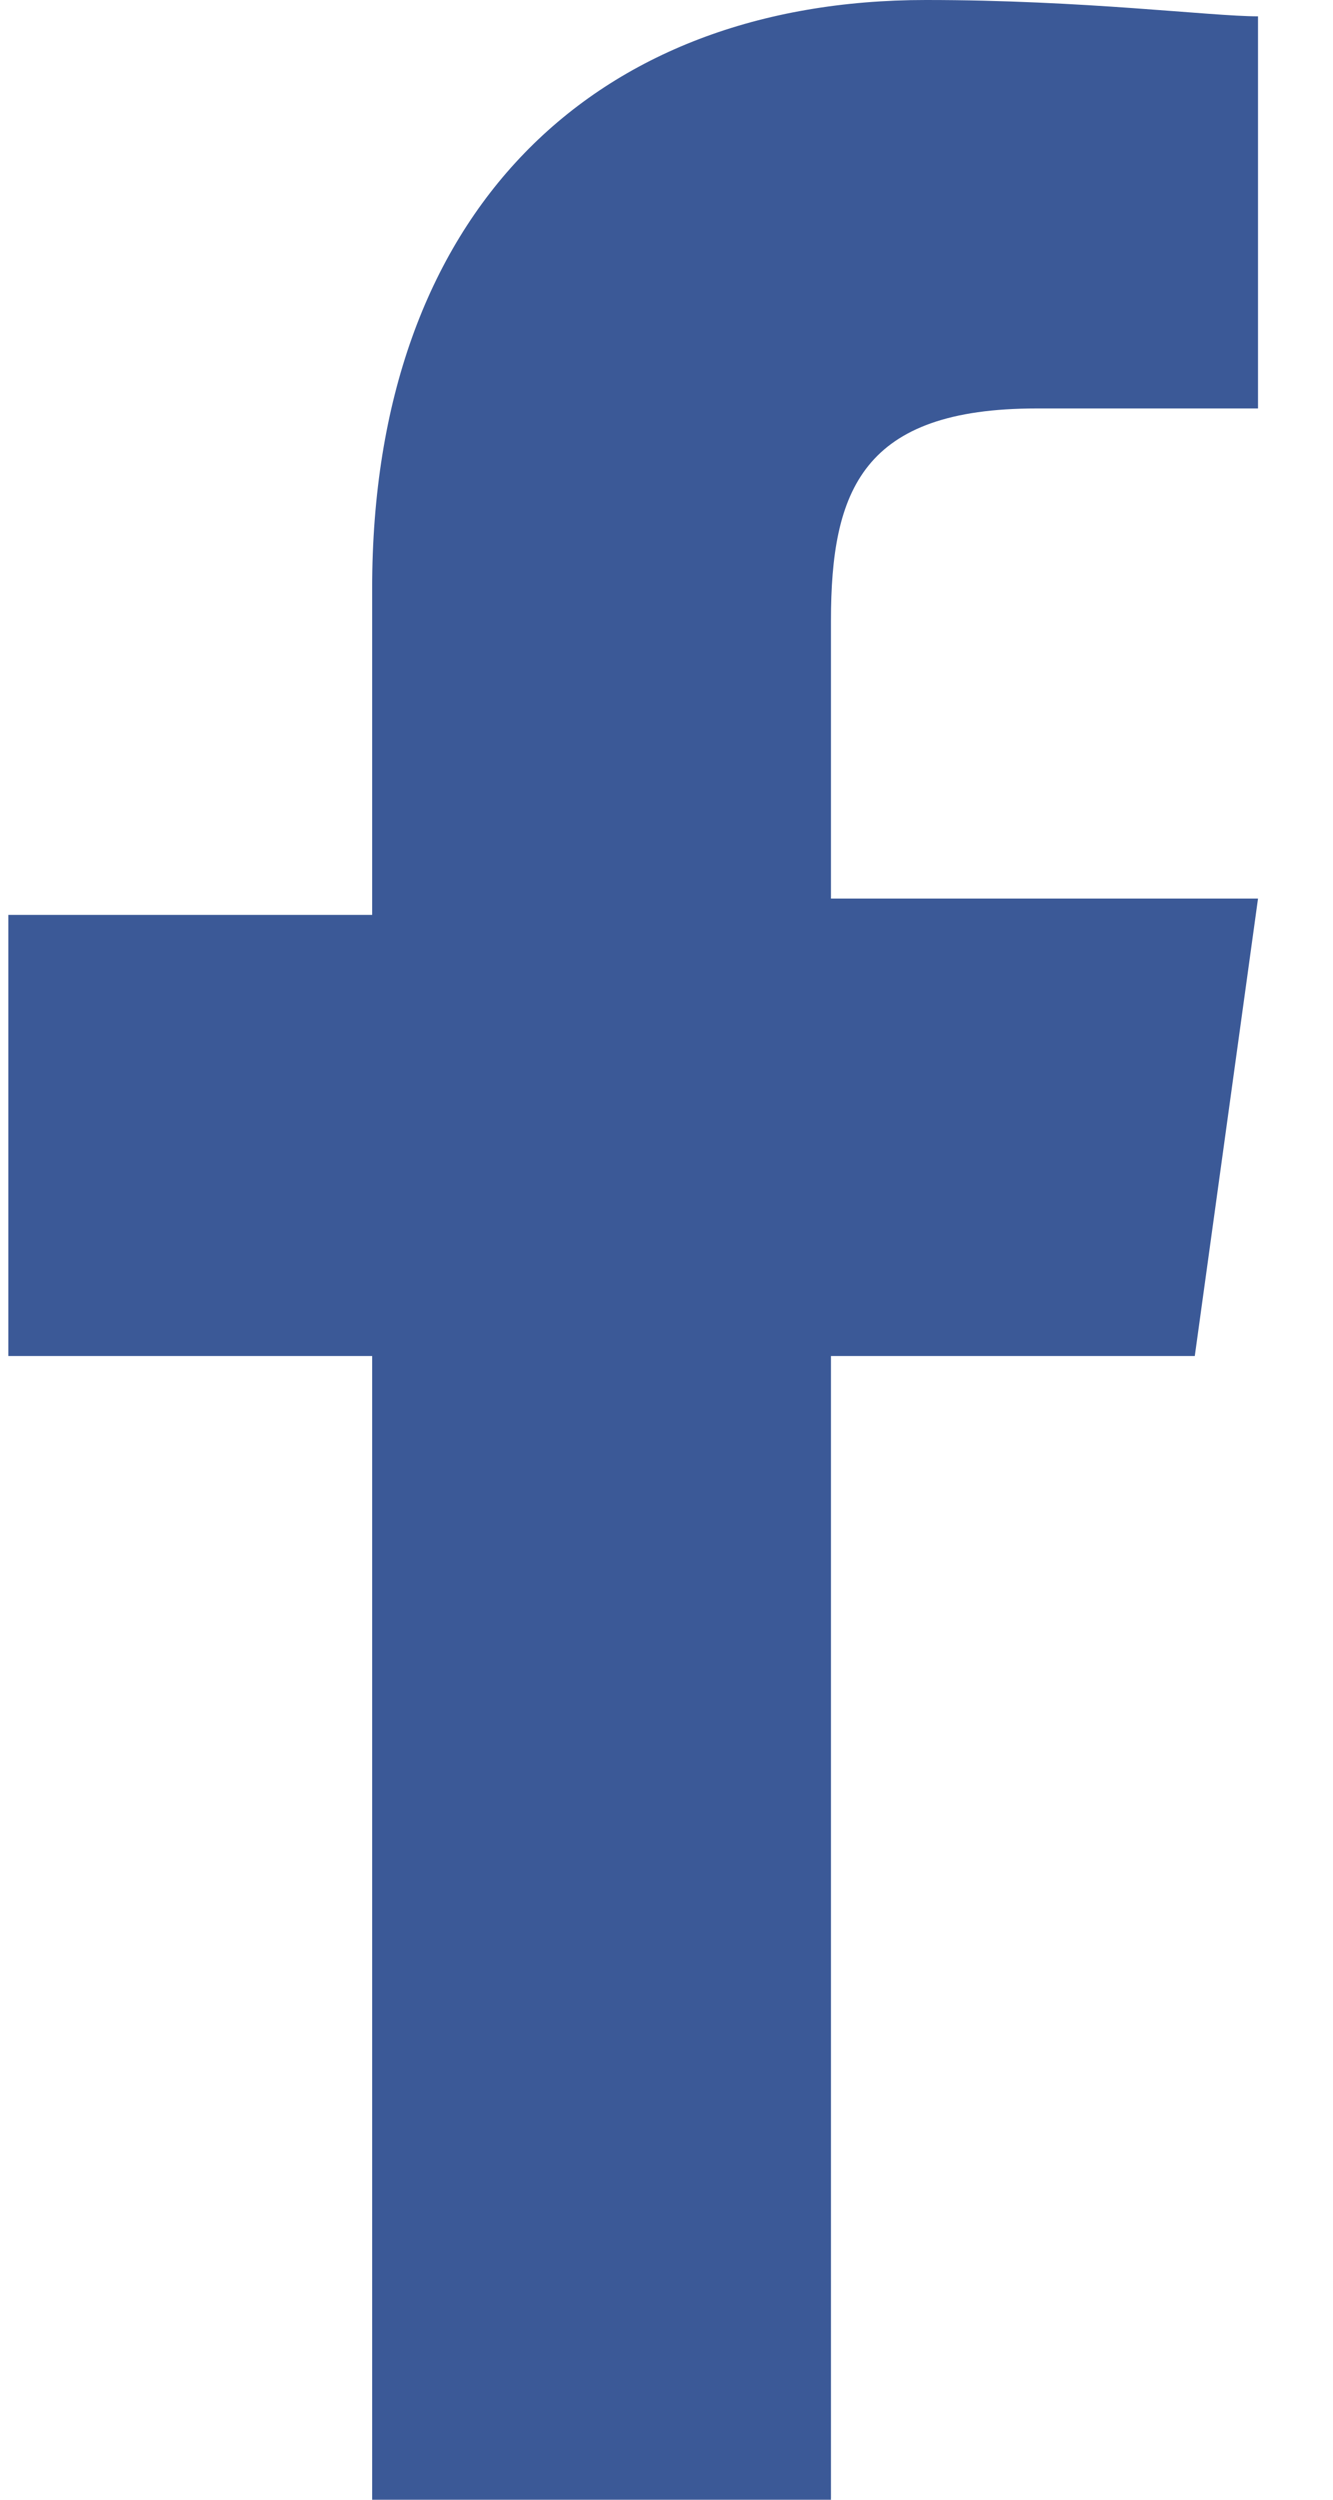
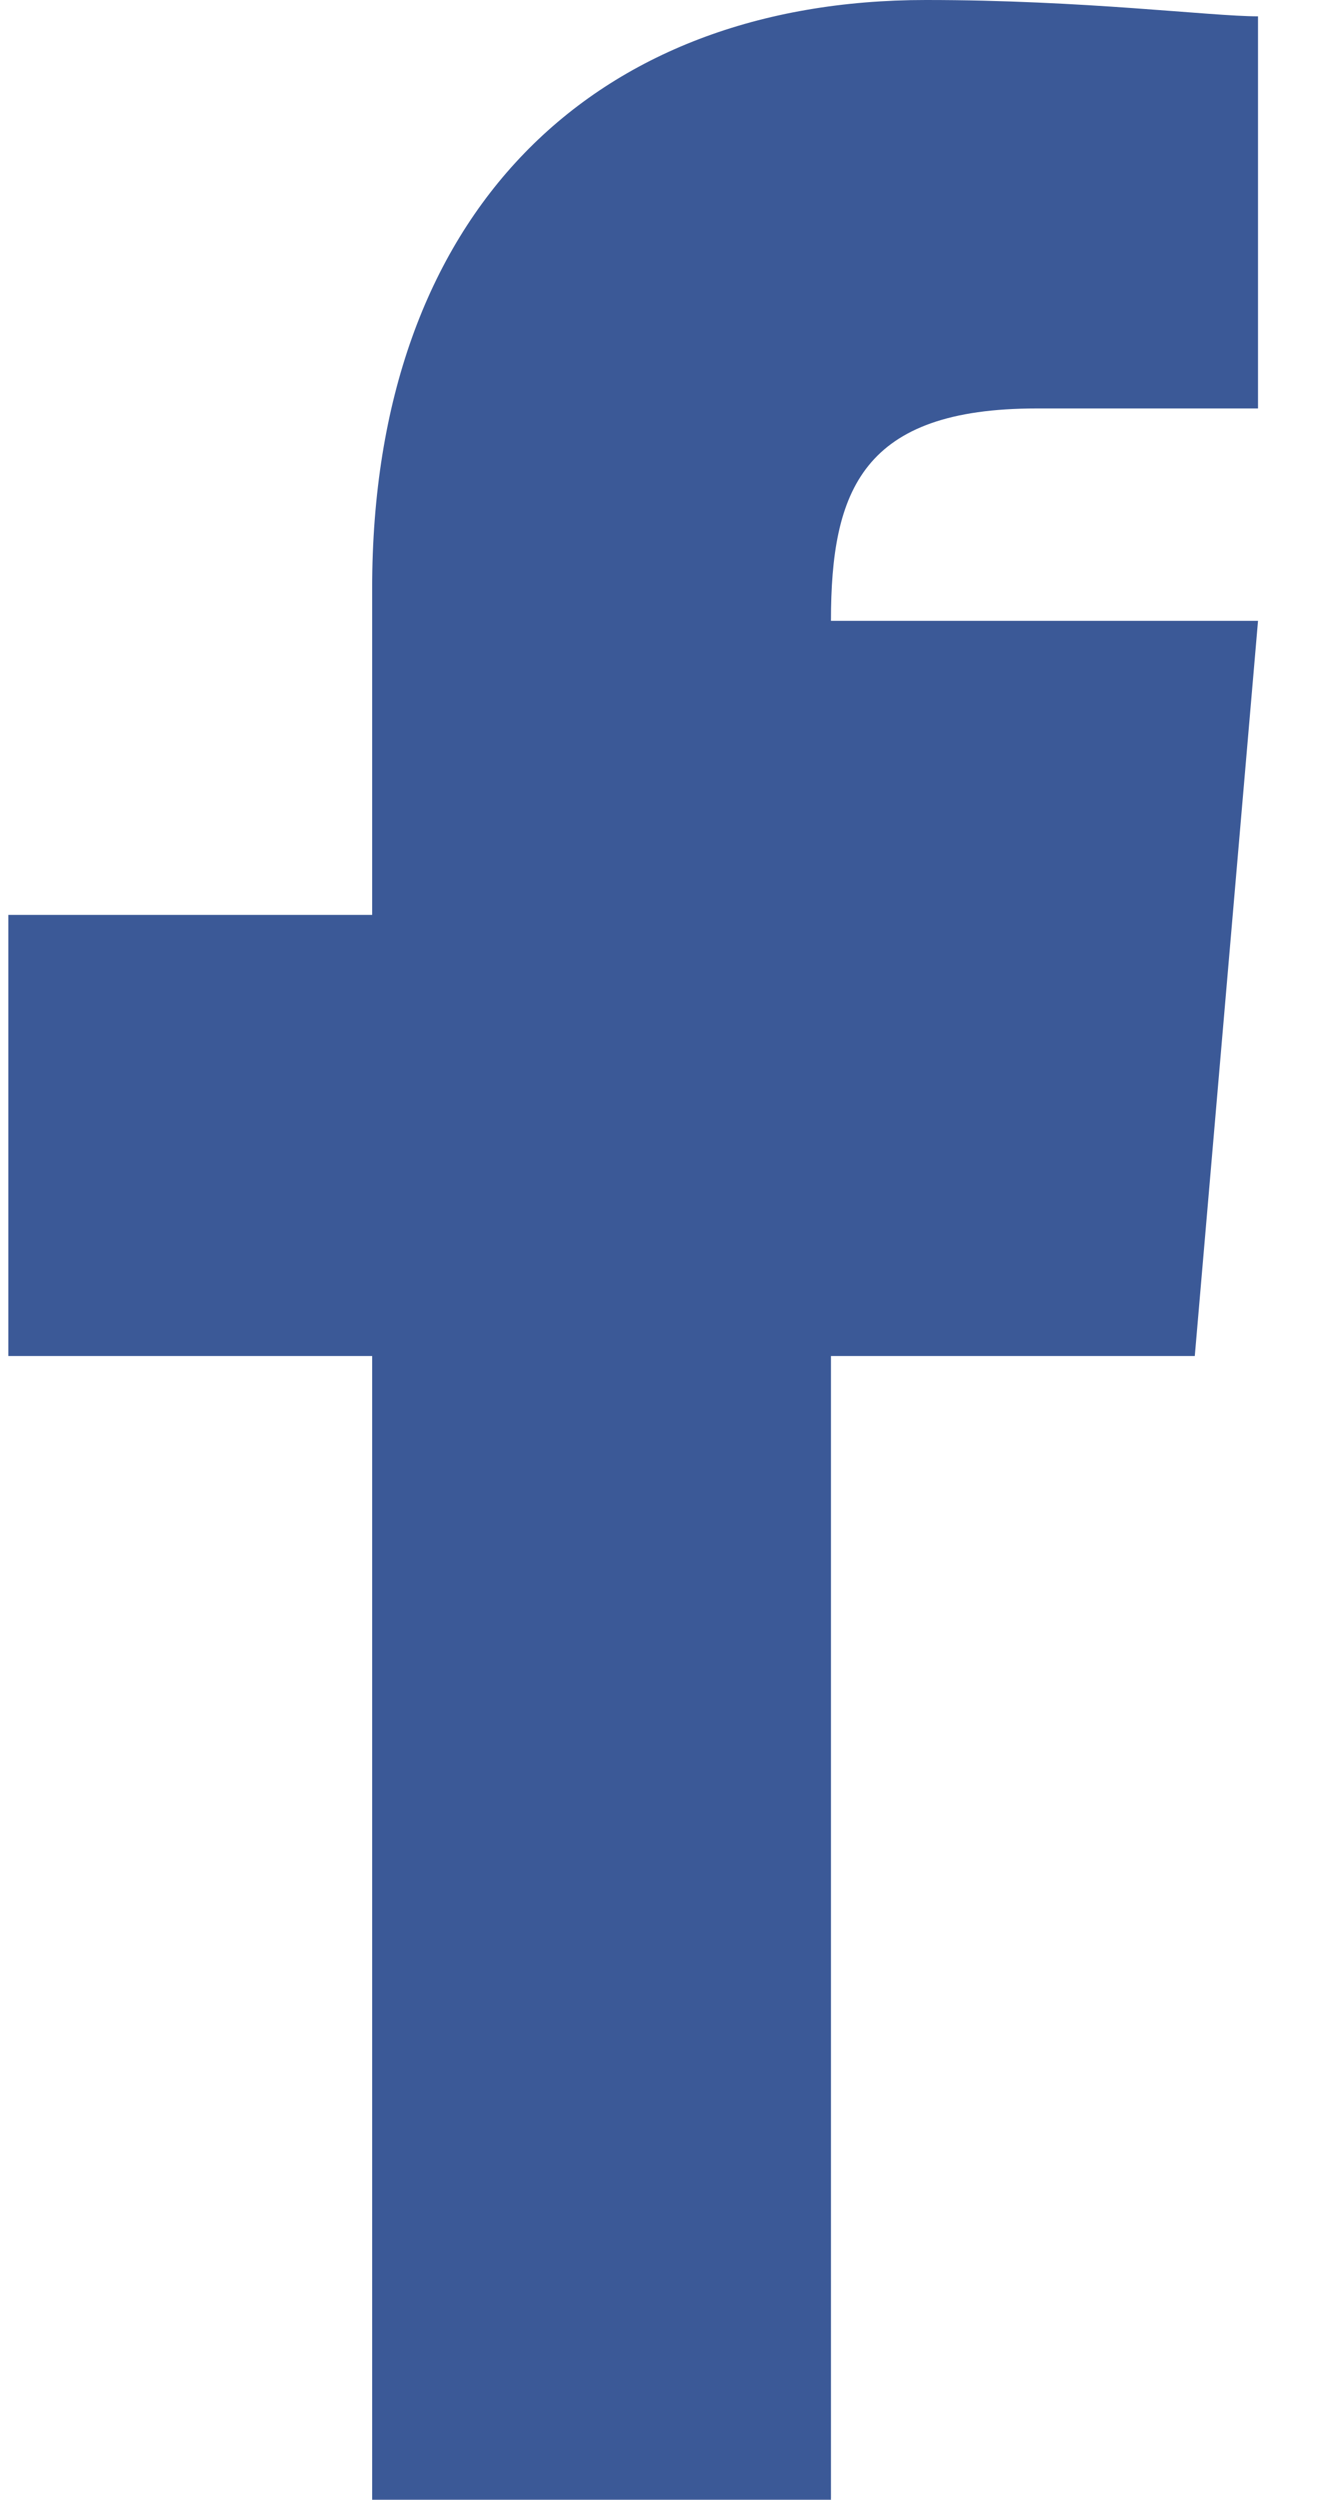
<svg xmlns="http://www.w3.org/2000/svg" width="16" height="30" viewBox="0 0 16 30" fill="none">
-   <path fill-rule="evenodd" clip-rule="evenodd" d="M4.467 30V16.274H0.1V10.98H4.467V7.059C4.467 2.549 7.125 0 11.113 0C13.011 0 14.53 0.196 15.1 0.196V4.902H12.442C10.353 4.902 9.974 5.882 9.974 7.451V10.784H15.1L14.341 16.274H9.974V30H4.467Z" fill="#3B5997" />
+   <path fill-rule="evenodd" clip-rule="evenodd" d="M4.467 30V16.274H0.1V10.98H4.467V7.059C4.467 2.549 7.125 0 11.113 0C13.011 0 14.53 0.196 15.1 0.196V4.902H12.442C10.353 4.902 9.974 5.882 9.974 7.451H15.1L14.341 16.274H9.974V30H4.467Z" fill="#3B5997" />
</svg>